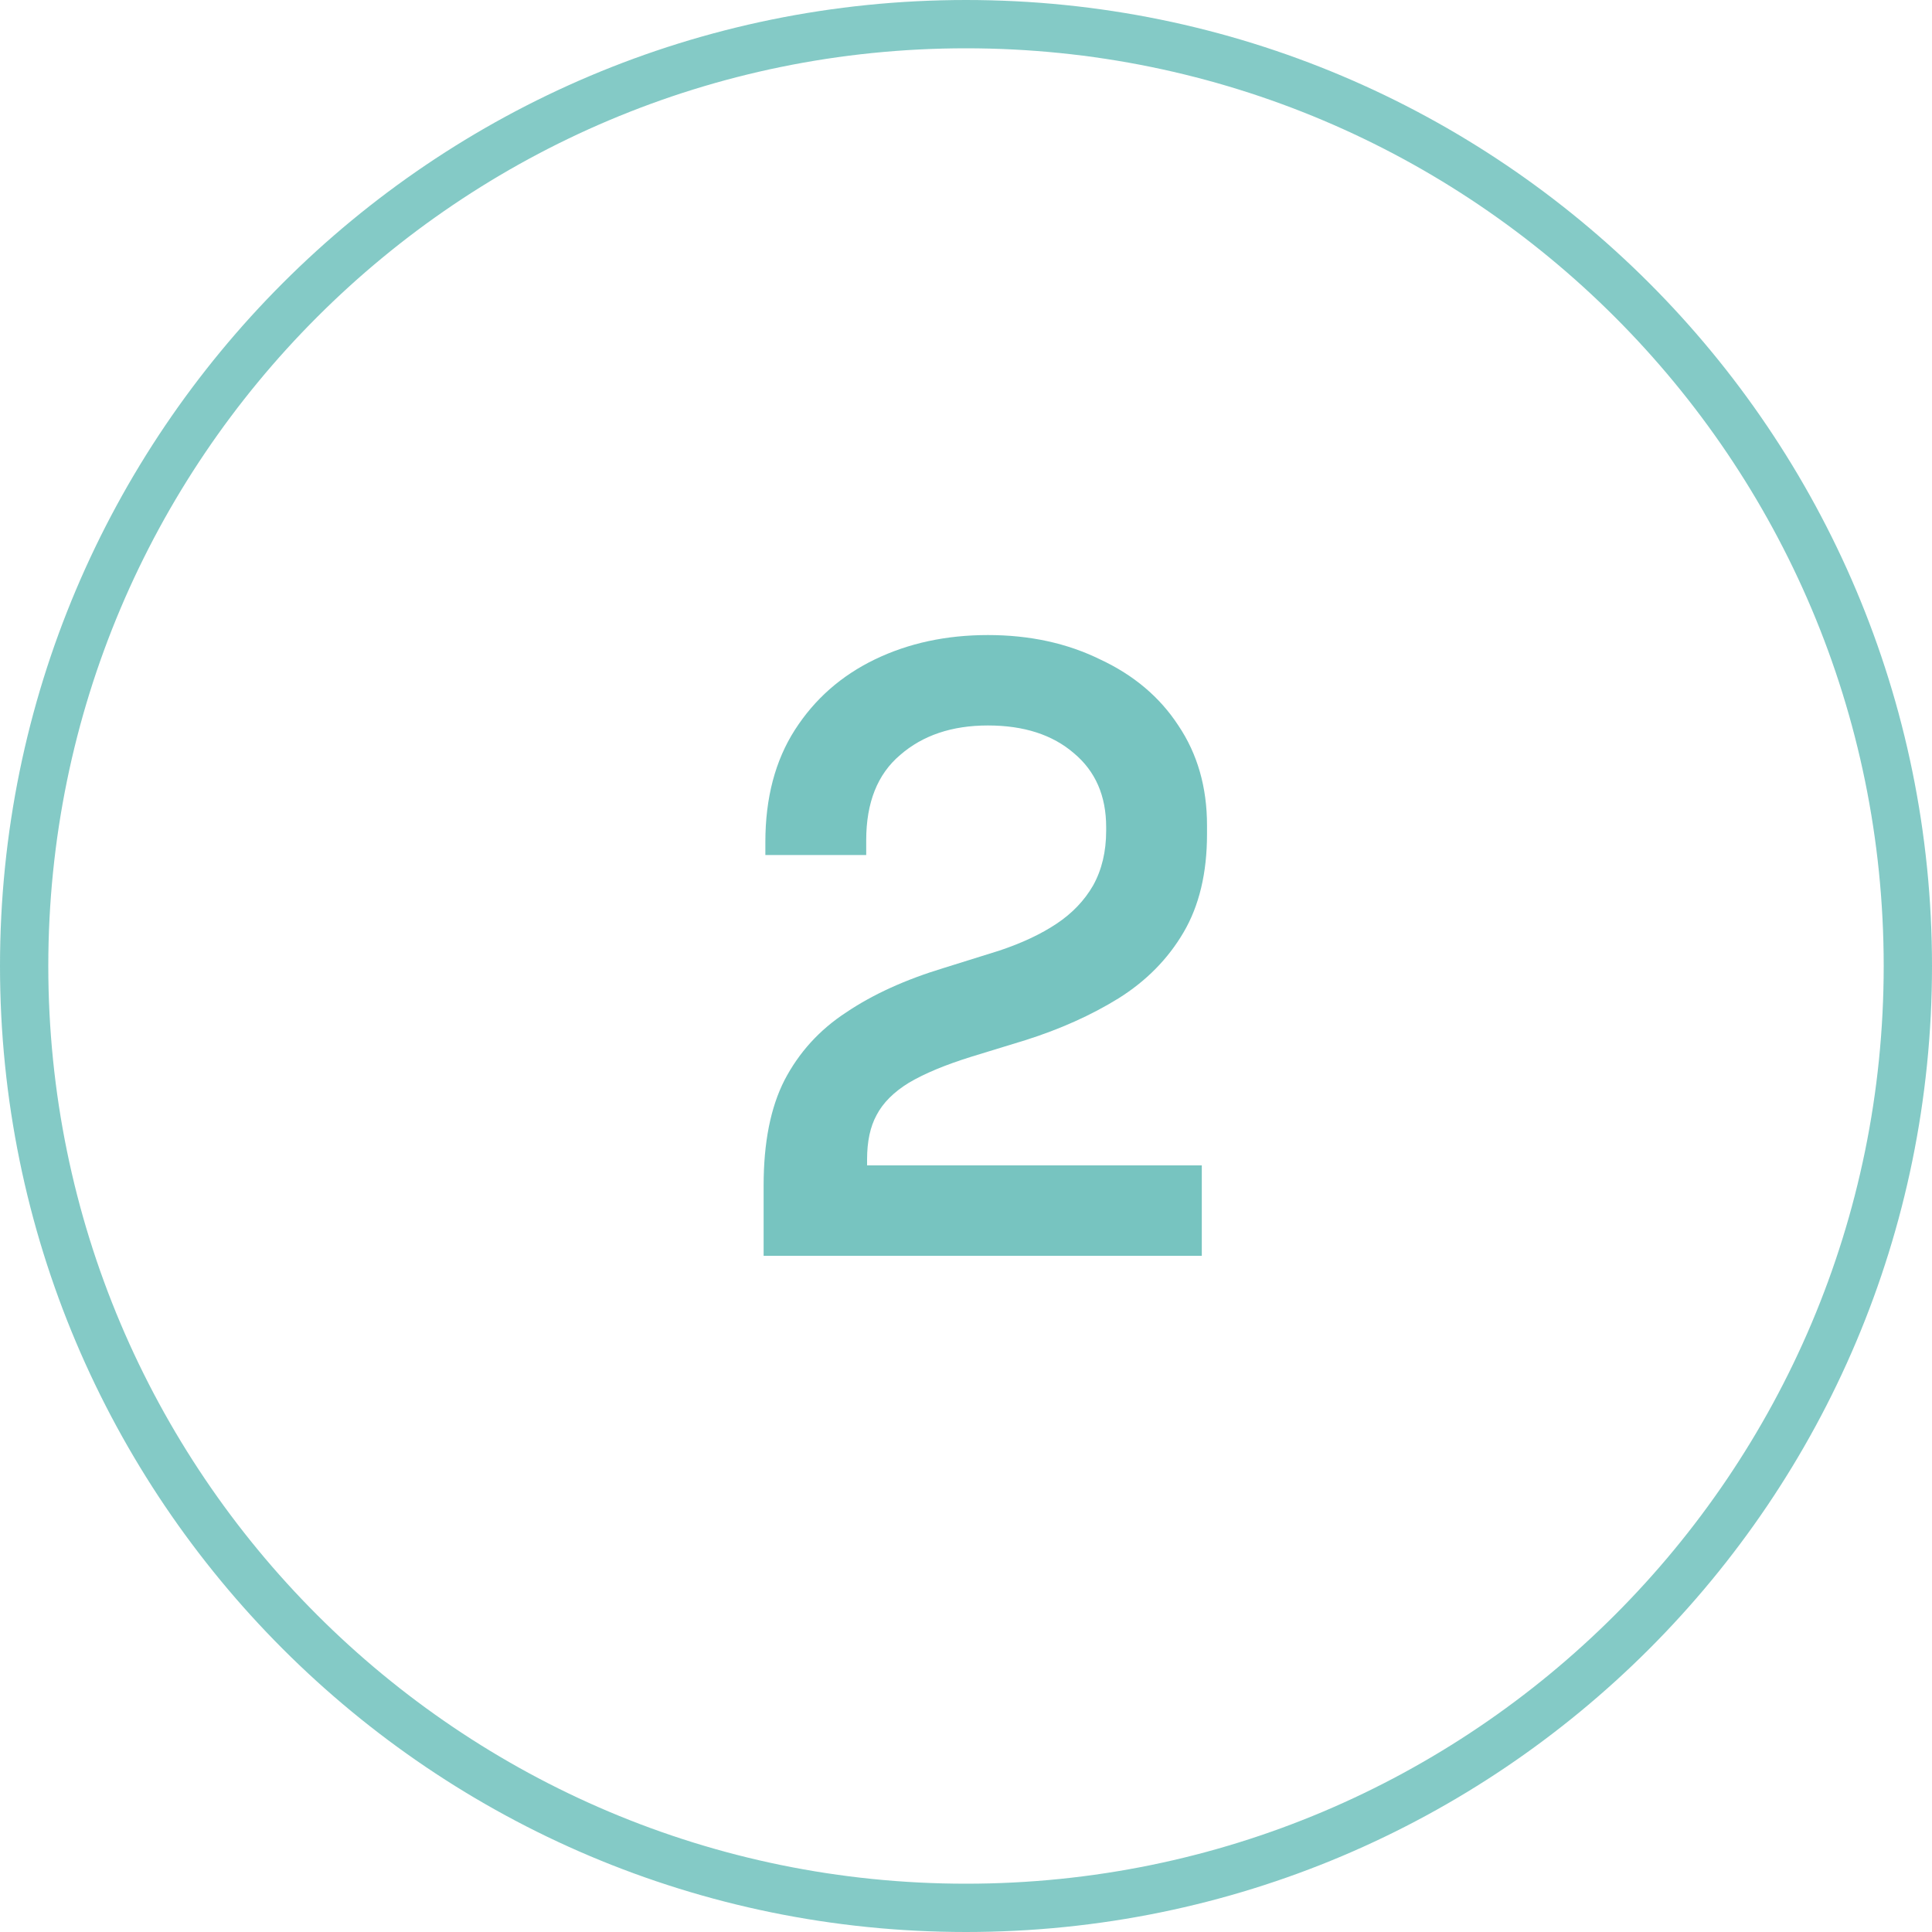
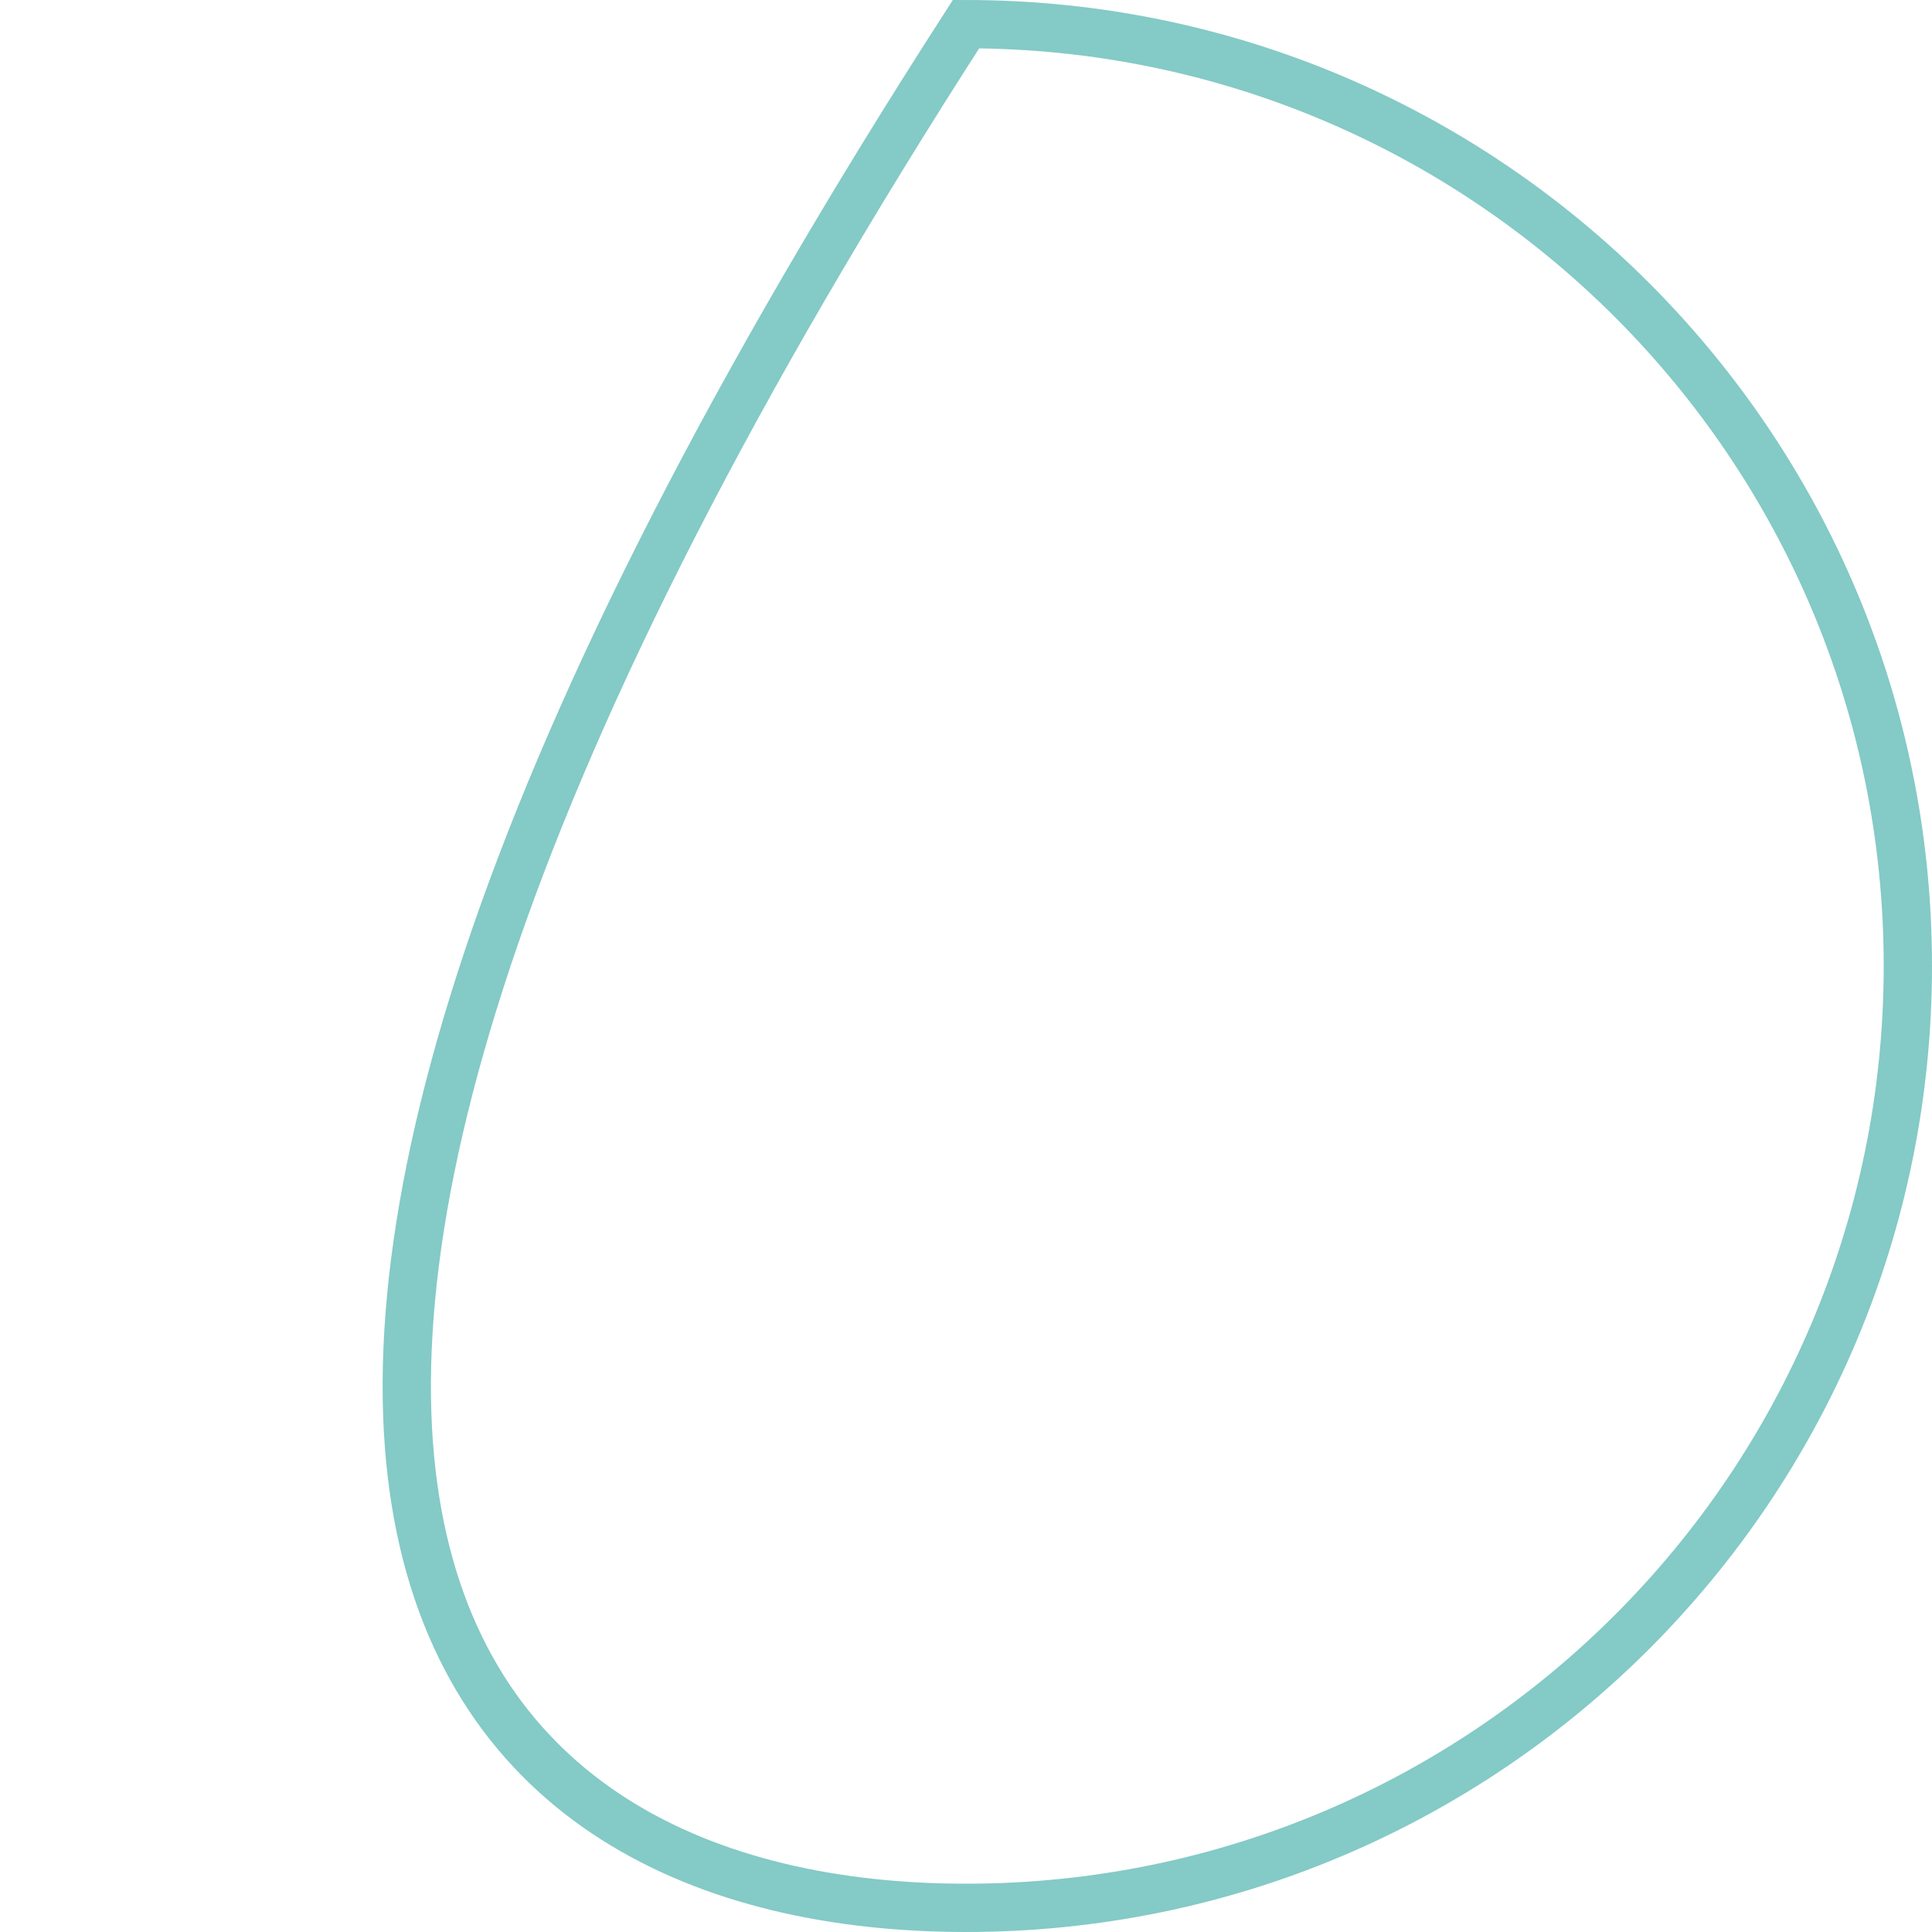
<svg xmlns="http://www.w3.org/2000/svg" width="40" height="40" viewBox="0 0 40 40" fill="none">
  <g clip-path="url(#clip0_3_53)">
-     <path d="M20 39.5C30.77 39.5 39.5 30.77 39.5 20C39.5 9.23 30.77 0.5 20 0.5C9.23 0.5 0.5 9.23 0.5 20C0.5 30.77 9.23 39.5 20 39.5Z" stroke="#77C4C0" stroke-opacity="0.9" />
-     <path d="M15.81 26V24.542C15.81 23.654 15.954 22.928 16.242 22.364C16.542 21.788 16.968 21.32 17.52 20.96C18.072 20.588 18.744 20.282 19.536 20.042L20.688 19.682C21.156 19.526 21.552 19.34 21.876 19.124C22.2 18.908 22.452 18.644 22.632 18.332C22.812 18.008 22.902 17.63 22.902 17.198V17.126C22.902 16.478 22.68 15.968 22.236 15.596C21.792 15.212 21.198 15.02 20.454 15.02C19.71 15.02 19.104 15.224 18.636 15.632C18.168 16.028 17.934 16.616 17.934 17.396V17.702H15.846V17.432C15.846 16.52 16.05 15.746 16.458 15.11C16.866 14.474 17.418 13.988 18.114 13.652C18.81 13.316 19.59 13.148 20.454 13.148C21.318 13.148 22.092 13.316 22.776 13.652C23.472 13.976 24.012 14.432 24.396 15.02C24.792 15.608 24.99 16.298 24.99 17.09V17.27C24.99 18.074 24.828 18.752 24.504 19.304C24.18 19.856 23.73 20.312 23.154 20.672C22.59 21.02 21.948 21.308 21.228 21.536L20.112 21.878C19.572 22.046 19.14 22.226 18.816 22.418C18.504 22.61 18.282 22.832 18.15 23.084C18.018 23.324 17.952 23.63 17.952 24.002V24.128H24.882V26H15.81Z" fill="#77C4C0" />
+     <path d="M20 39.5C30.77 39.5 39.5 30.77 39.5 20C39.5 9.23 30.77 0.5 20 0.5C0.5 30.77 9.23 39.5 20 39.5Z" stroke="#77C4C0" stroke-opacity="0.9" />
  </g>
  <defs>
    <clipPath id="clip0_3_53">
      <rect width="40" height="40" fill="white" />
    </clipPath>
  </defs>
</svg>